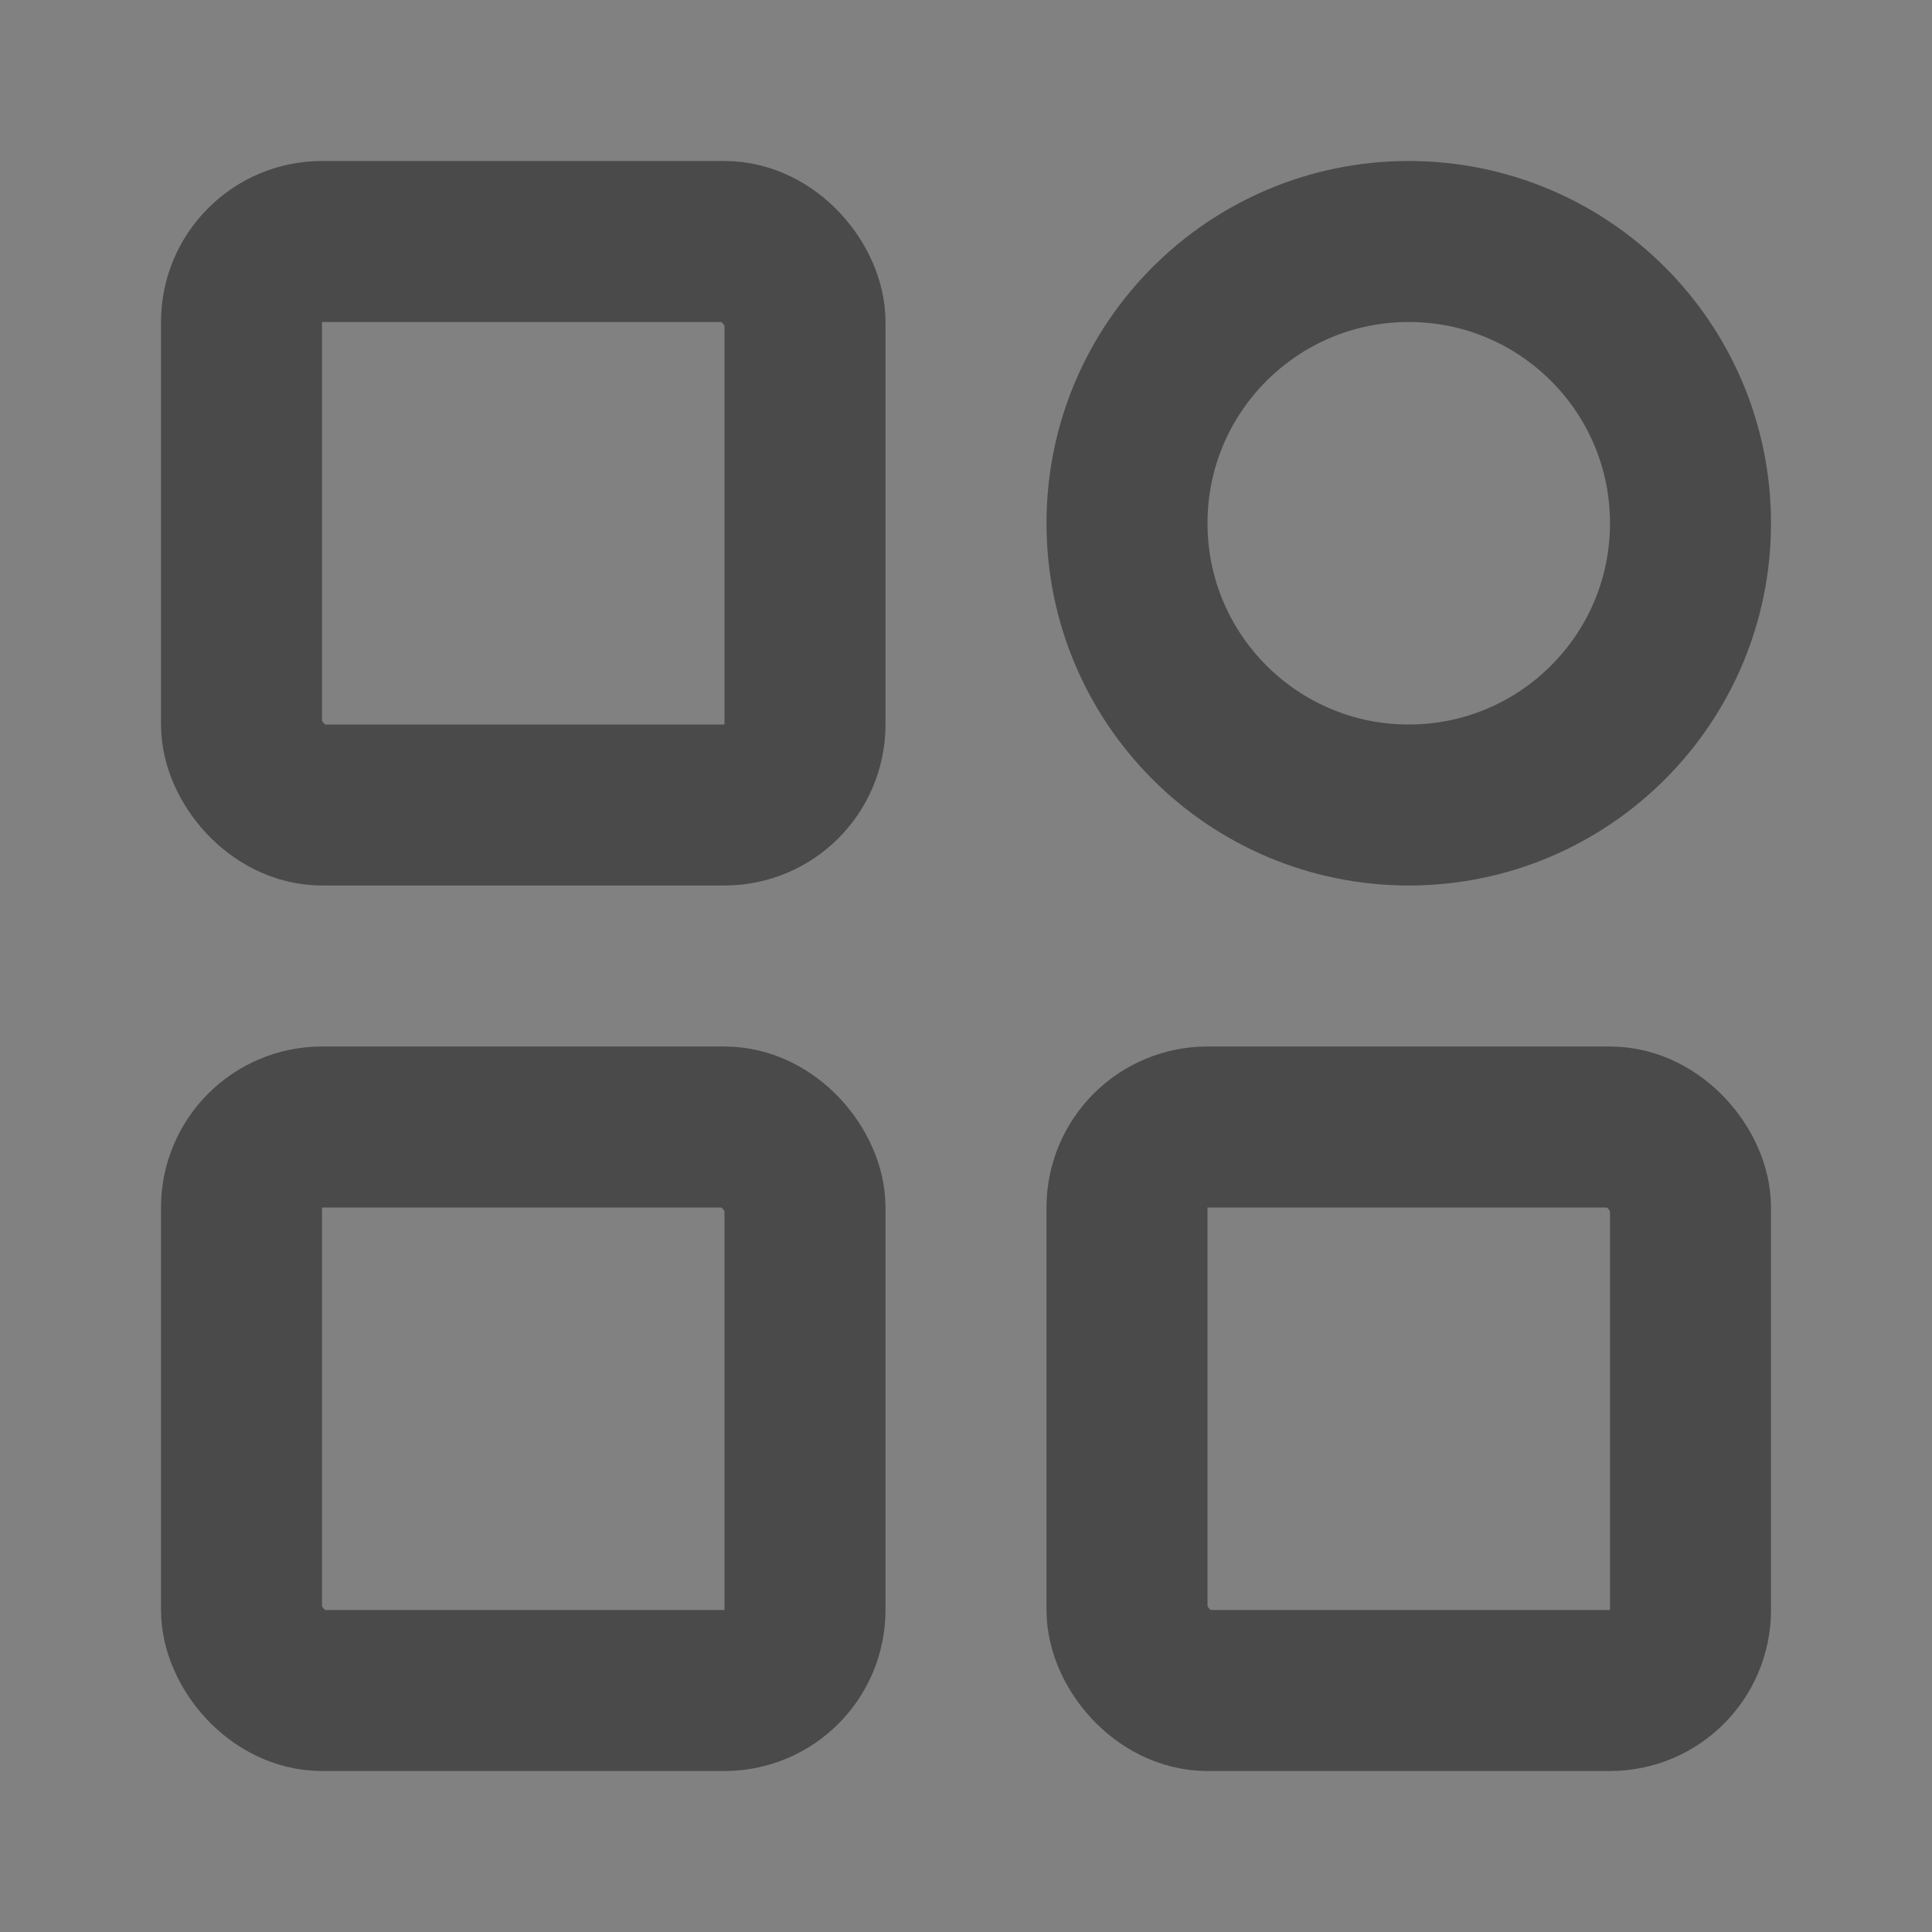
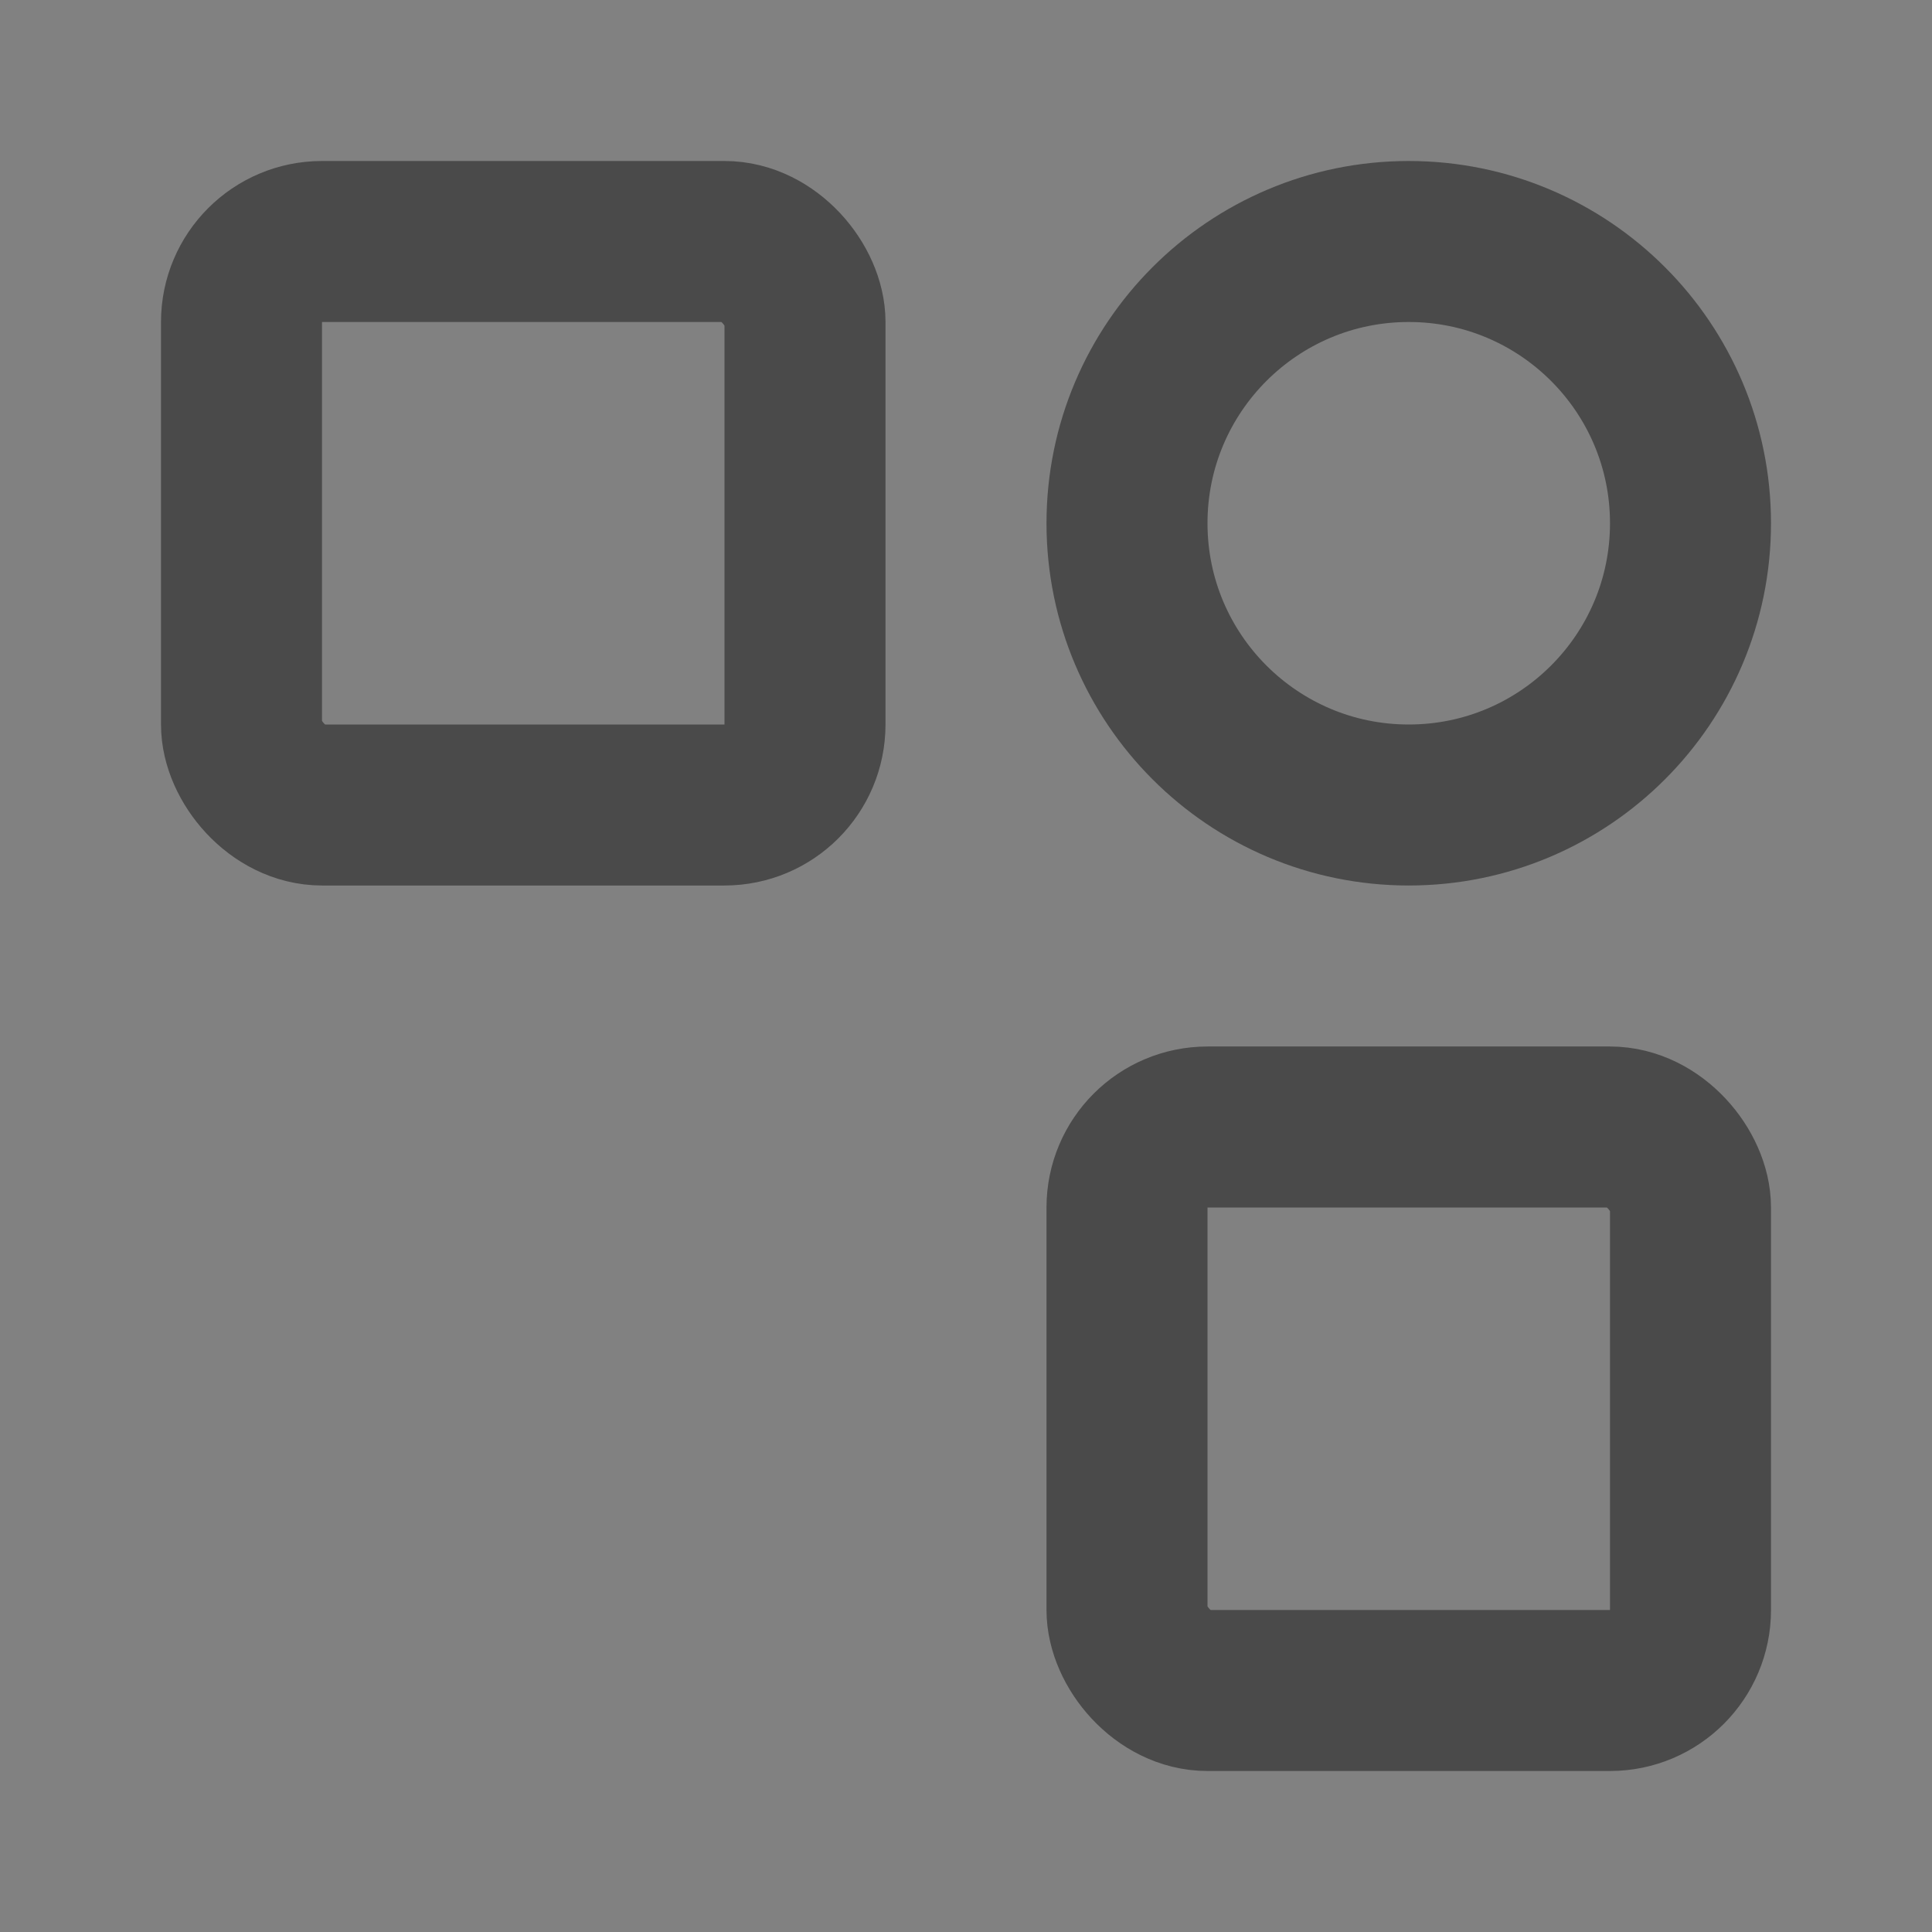
<svg xmlns="http://www.w3.org/2000/svg" width="24" height="24" viewBox="0 0 48 48" fill="none">
  <rect x="0" y="0" width="48" height="48" fill="#808080" stroke="none" />
  <rect width="48" height="48" fill="white" fill-opacity="0.01" />
  <rect x="6" y="6" width="14" height="14" rx="2" fill="none" stroke="#4a4a4a" stroke-width="4" stroke-linejoin="round" />
-   <rect x="6" y="28" width="14" height="14" rx="2" fill="none" stroke="#4a4a4a" stroke-width="4" stroke-linejoin="round" />
  <path d="M35 20C38.866 20 42 16.866 42 13C42 9.134 38.866 6 35 6C31.134 6 28 9.134 28 13C28 16.866 31.134 20 35 20Z" fill="none" stroke="#4a4a4a" stroke-width="4" stroke-linejoin="round" />
  <rect x="28" y="28" width="14" height="14" rx="2" fill="none" stroke="#4a4a4a" stroke-width="4" stroke-linejoin="round" />
</svg>